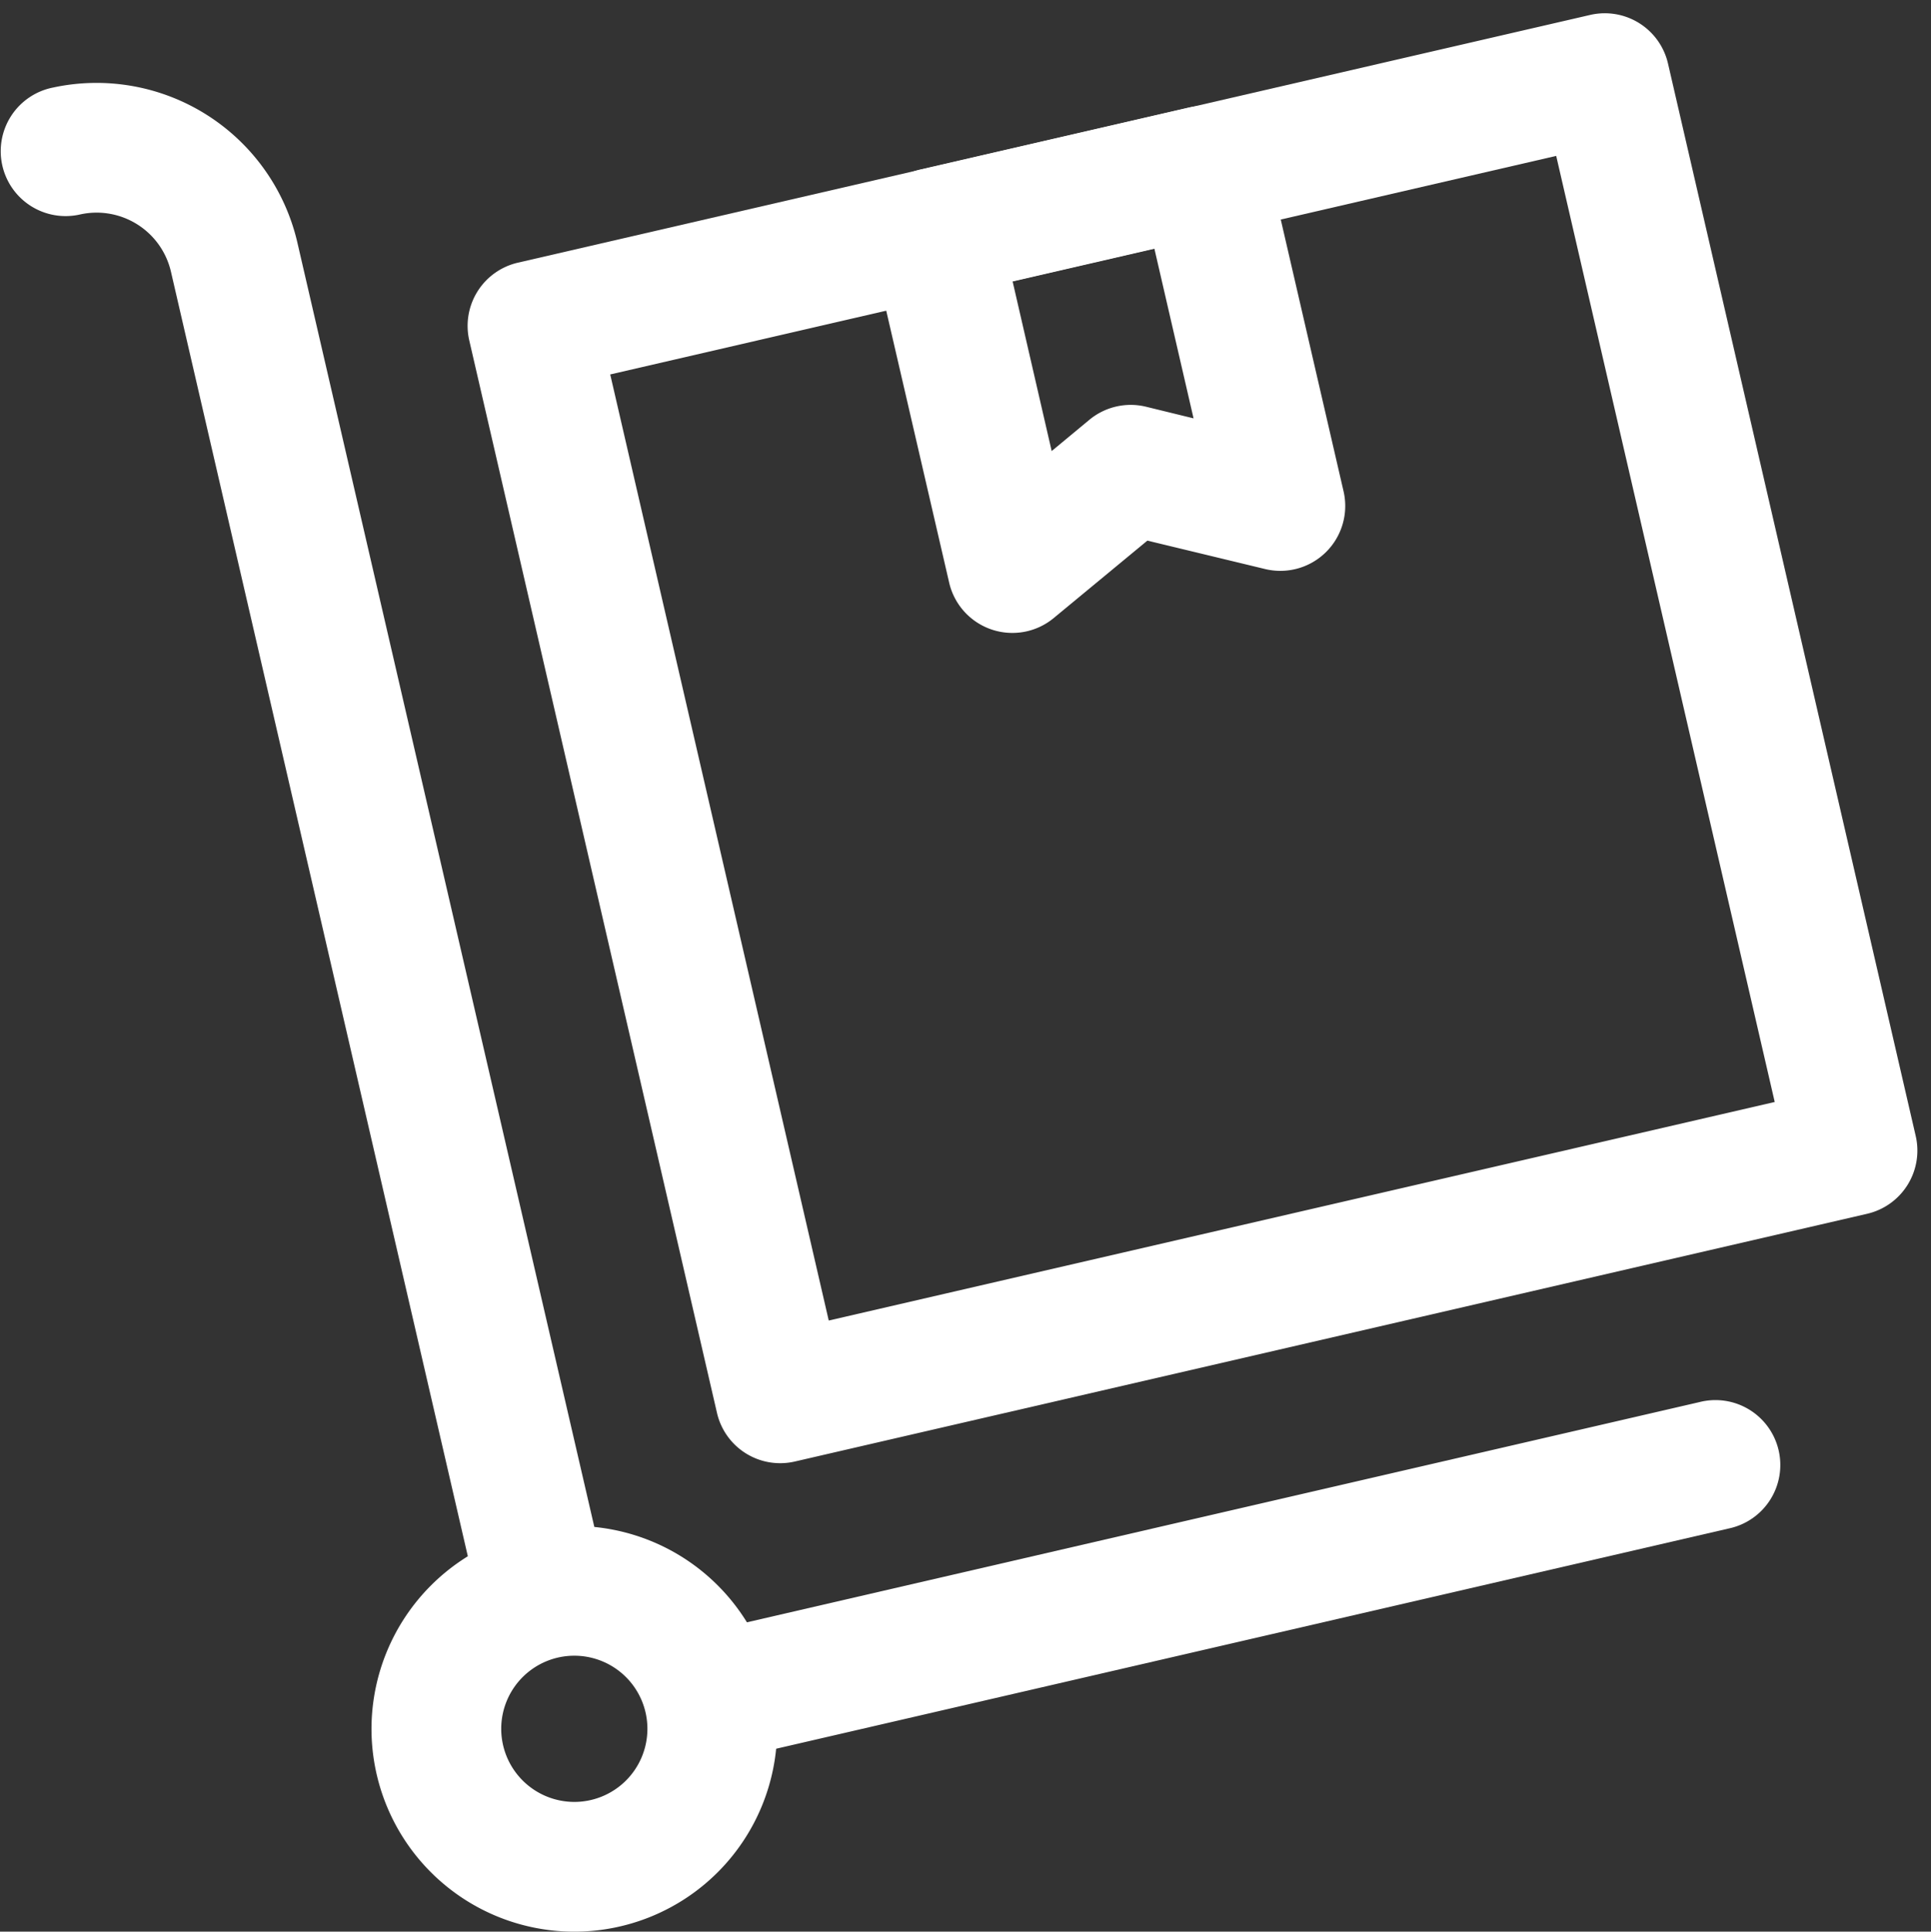
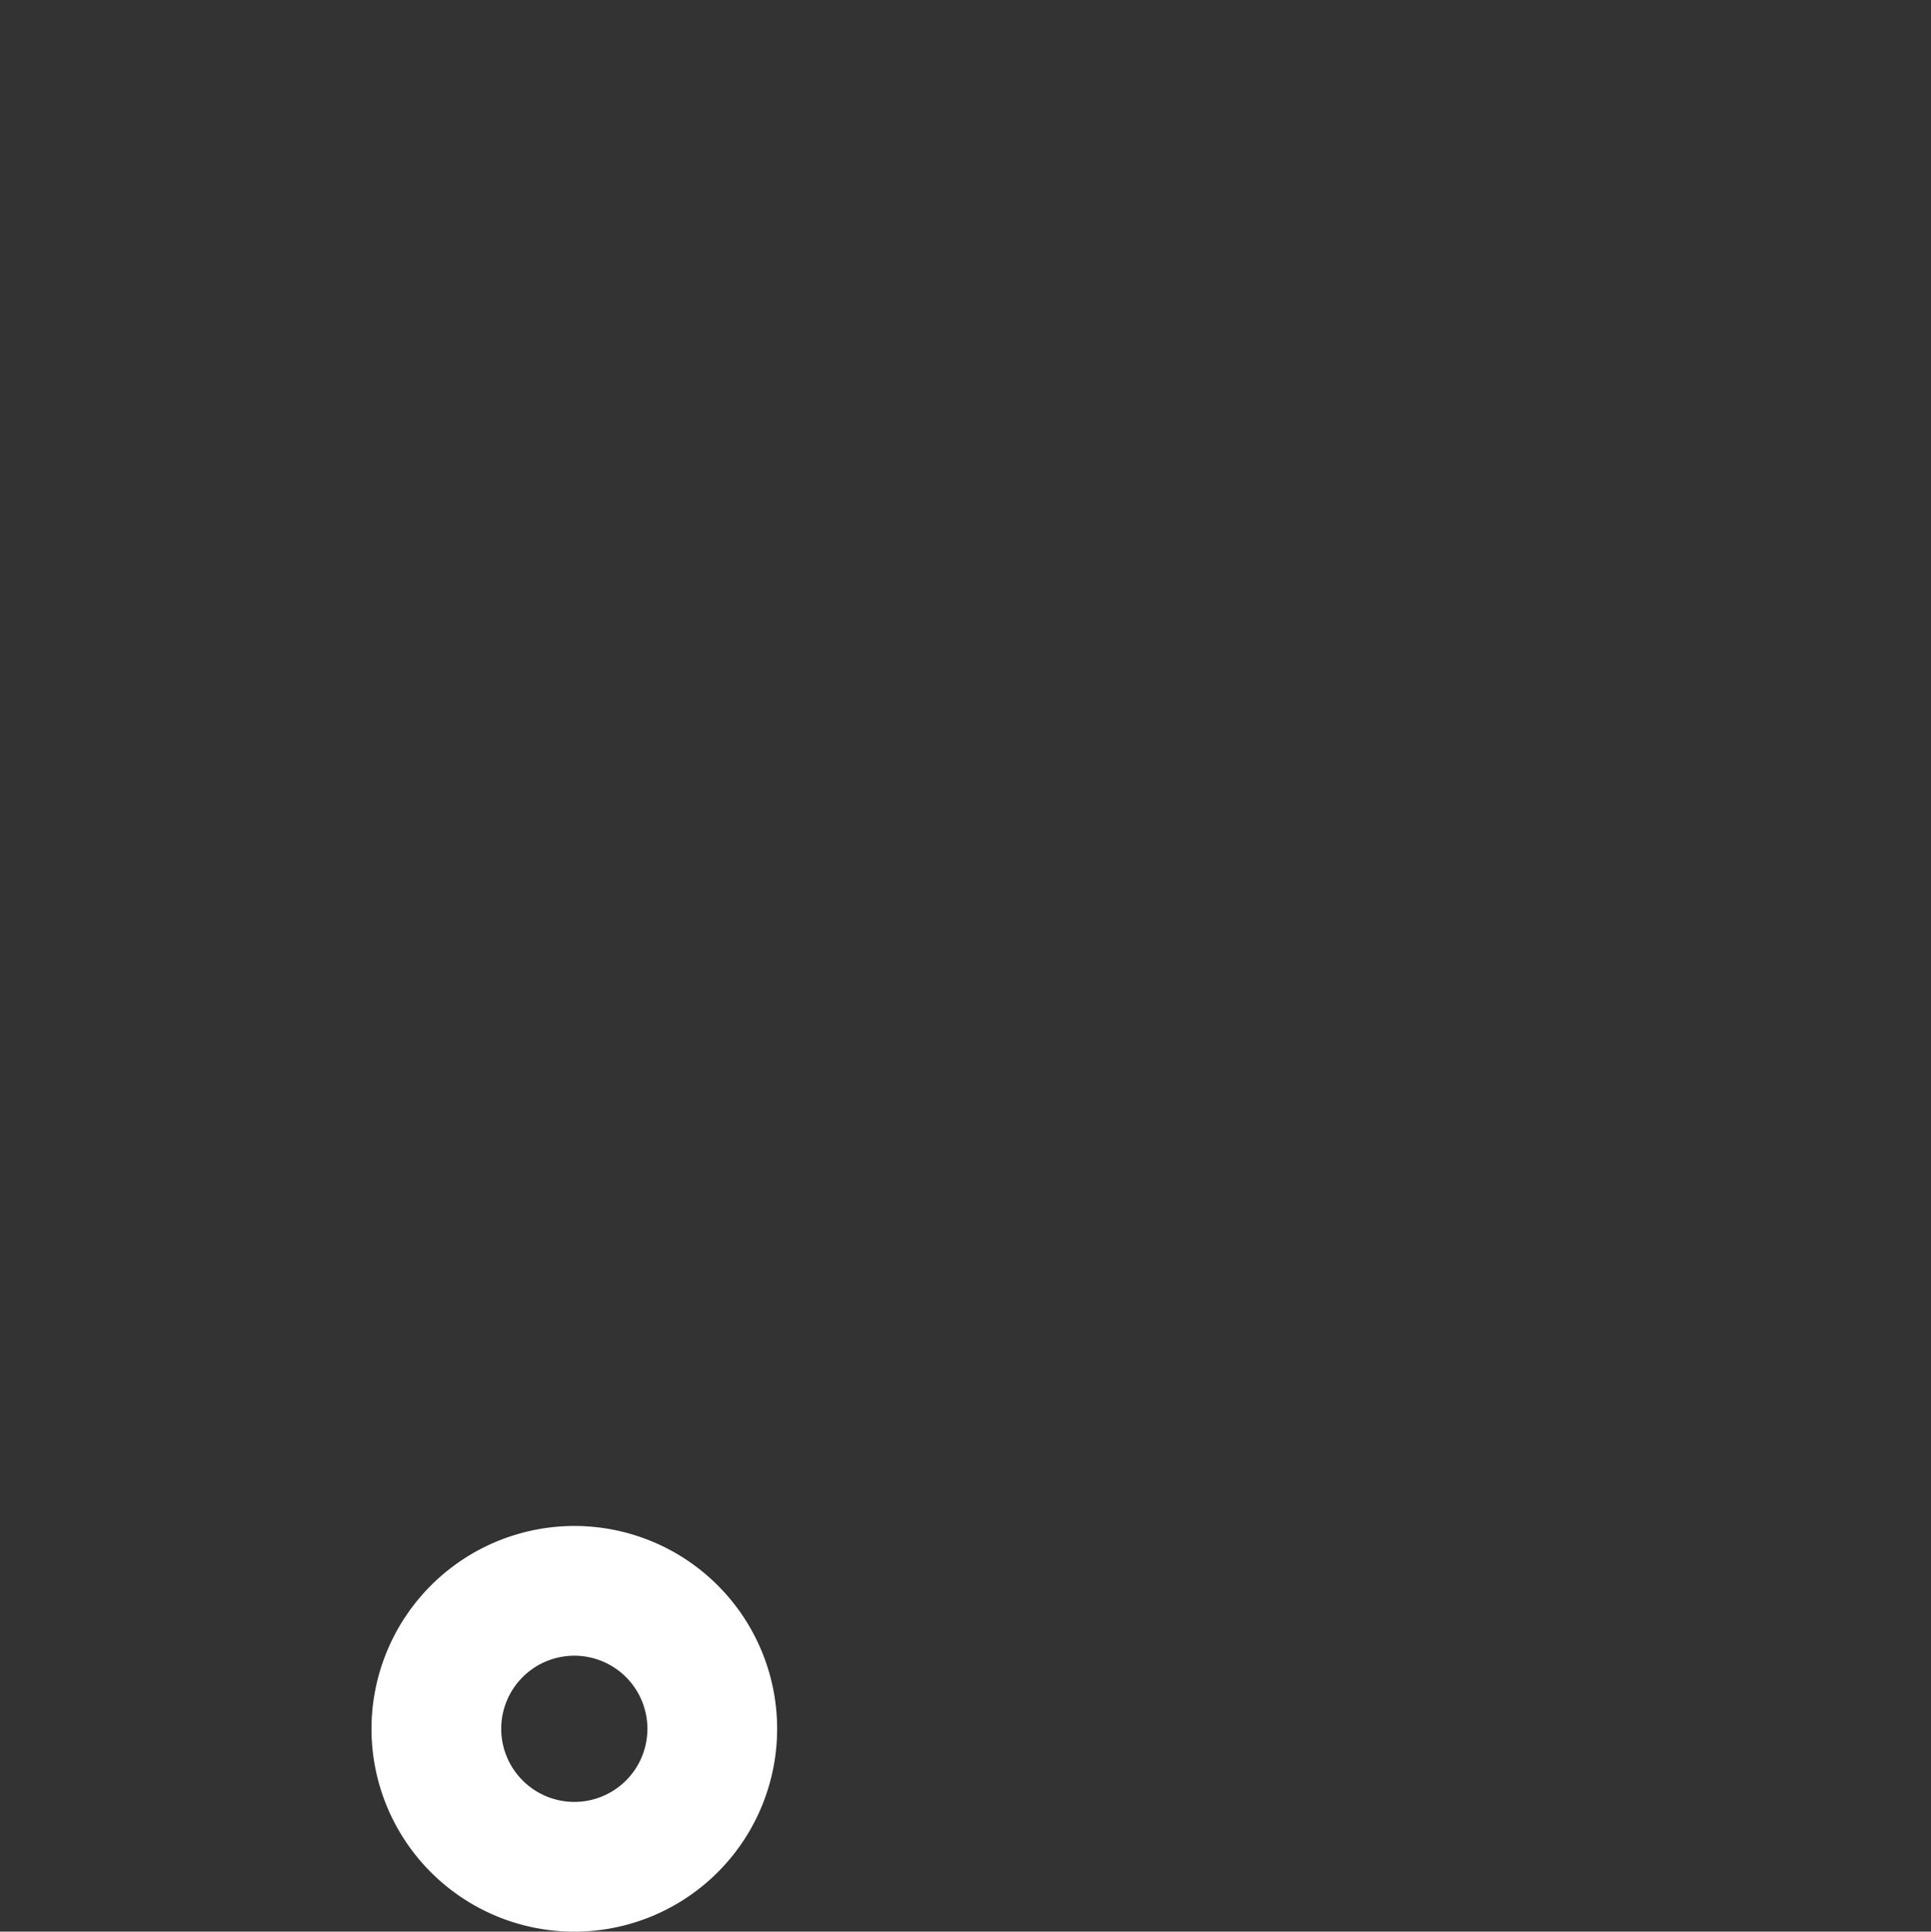
<svg xmlns="http://www.w3.org/2000/svg" width="49.375" height="49.386" viewBox="0 0 49.375 49.386">
  <rect x="0" y="0" width="49.375" height="49.386" fill="#333333" stroke="none" />
  <g id="Group_30" data-name="Group 30" transform="translate(0 0)">
    <g id="Group_13" data-name="Group 13" transform="translate(0 0)">
-       <path id="Path_107" data-name="Path 107" d="M15.88,43.272a1.659,1.659,0,0,1-1.615-1.285L6.374,7.848a1.951,1.951,0,0,0-2.337-1.46,1.659,1.659,0,1,1-.682-3.247A5.272,5.272,0,0,1,9.606,7.1L17.5,41.24a1.66,1.66,0,0,1-1.617,2.032Z" transform="translate(-2.003 -0.902)" fill="#fff" />
-       <path id="Line_1" data-name="Line 1" d="M.657,8.254A1.659,1.659,0,0,1,.285,4.979L25.963-.957a1.659,1.659,0,1,1,.747,3.232L1.032,8.211A1.664,1.664,0,0,1,.657,8.254Z" transform="translate(17.491 36.804)" fill="#fff" />
-       <path id="Rectangle_15" data-name="Rectangle 15" d="M1.659,0H29.81a1.659,1.659,0,0,1,1.659,1.659V29.81a1.659,1.659,0,0,1-1.659,1.659H1.659A1.659,1.659,0,0,1,0,29.81V1.659A1.659,1.659,0,0,1,1.659,0ZM28.151,3.317H3.317V28.151H28.151Z" transform="matrix(0.974, -0.225, 0.225, 0.974, 11.626, 7.089)" fill="#fff" />
-       <path id="Path_108" data-name="Path 108" d="M23.16,3.355A1.659,1.659,0,0,1,24.776,4.64l1.981,8.572a1.659,1.659,0,0,1-2,1.986l-3.017-.728-2.394,1.979a1.659,1.659,0,0,1-2.673-.9L14.688,6.972A1.659,1.659,0,0,1,15.93,4.983L22.787,3.4A1.658,1.658,0,0,1,23.16,3.355Zm-.239,7.989L21.918,7l-3.625.838,1,4.342.965-.8a1.658,1.658,0,0,1,1.445-.334Z" transform="translate(7.598 -0.648)" fill="#fff" />
      <path id="Ellipse_1" data-name="Ellipse 1" d="M4.186-1A5.186,5.186,0,1,1-1,4.186,5.192,5.192,0,0,1,4.186-1Zm0,7.055A1.869,1.869,0,1,0,2.317,4.186,1.871,1.871,0,0,0,4.186,6.055Z" transform="translate(10.499 40.014)" fill="#fff" />
    </g>
  </g>
</svg>